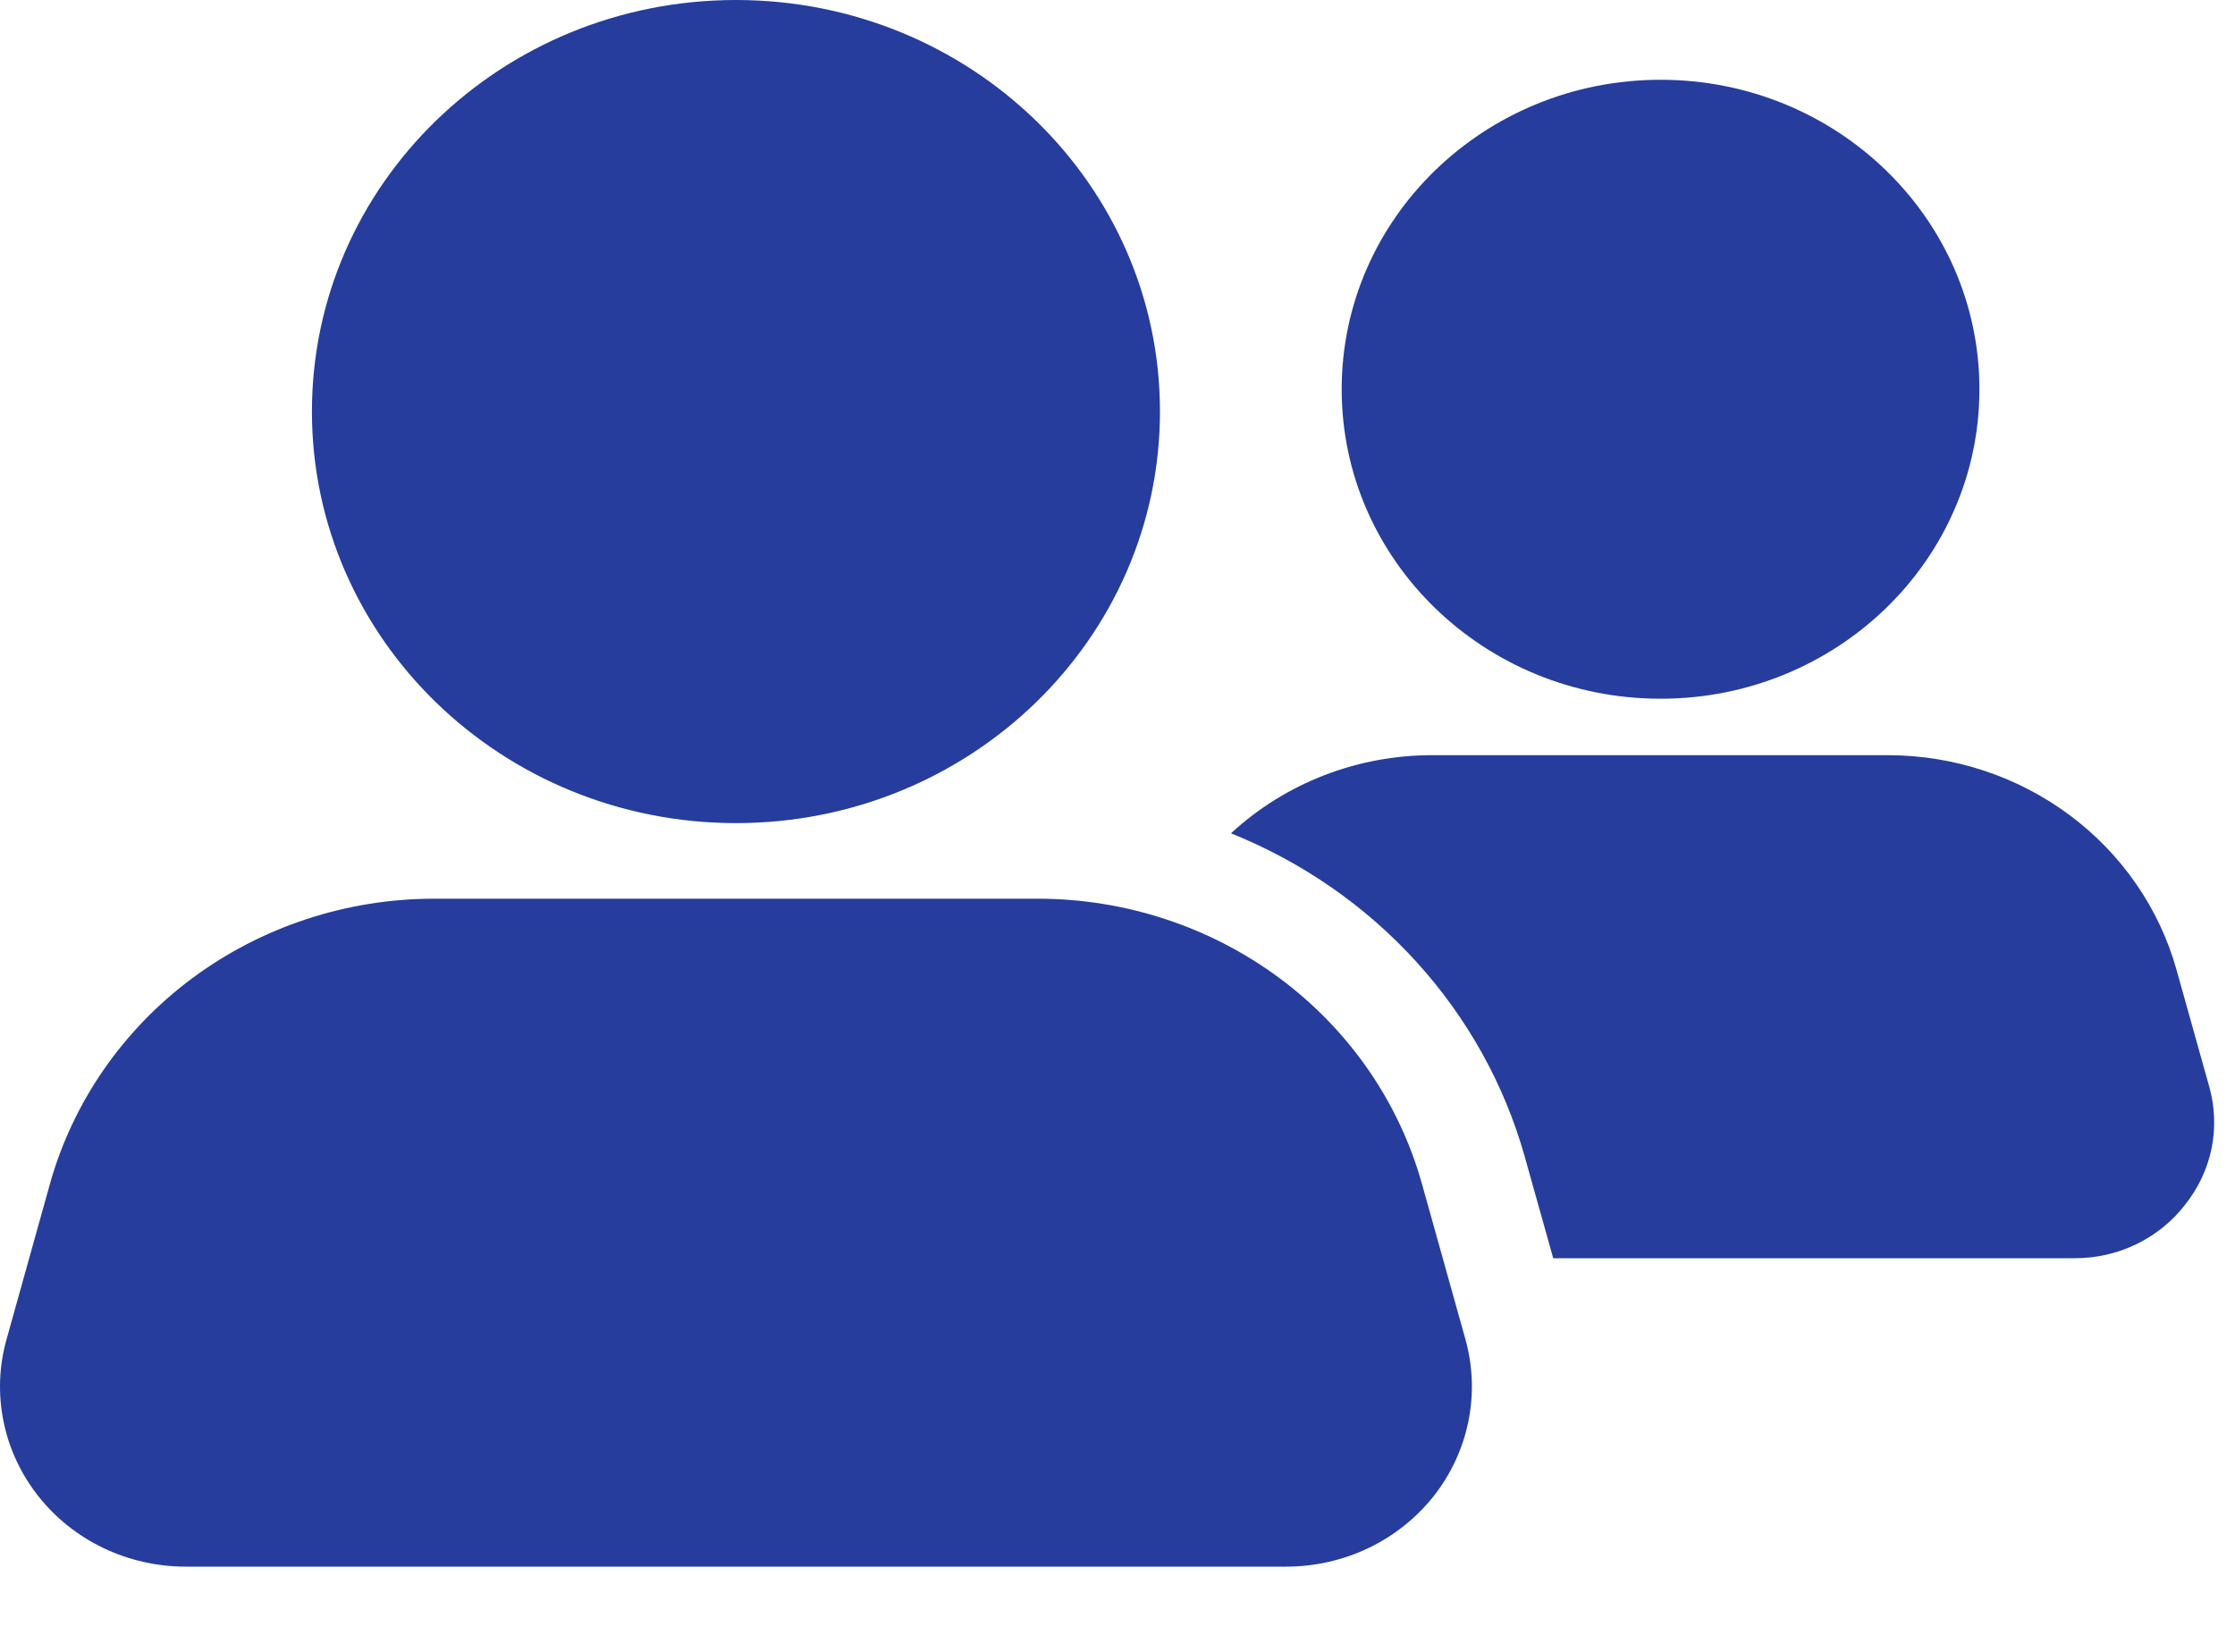
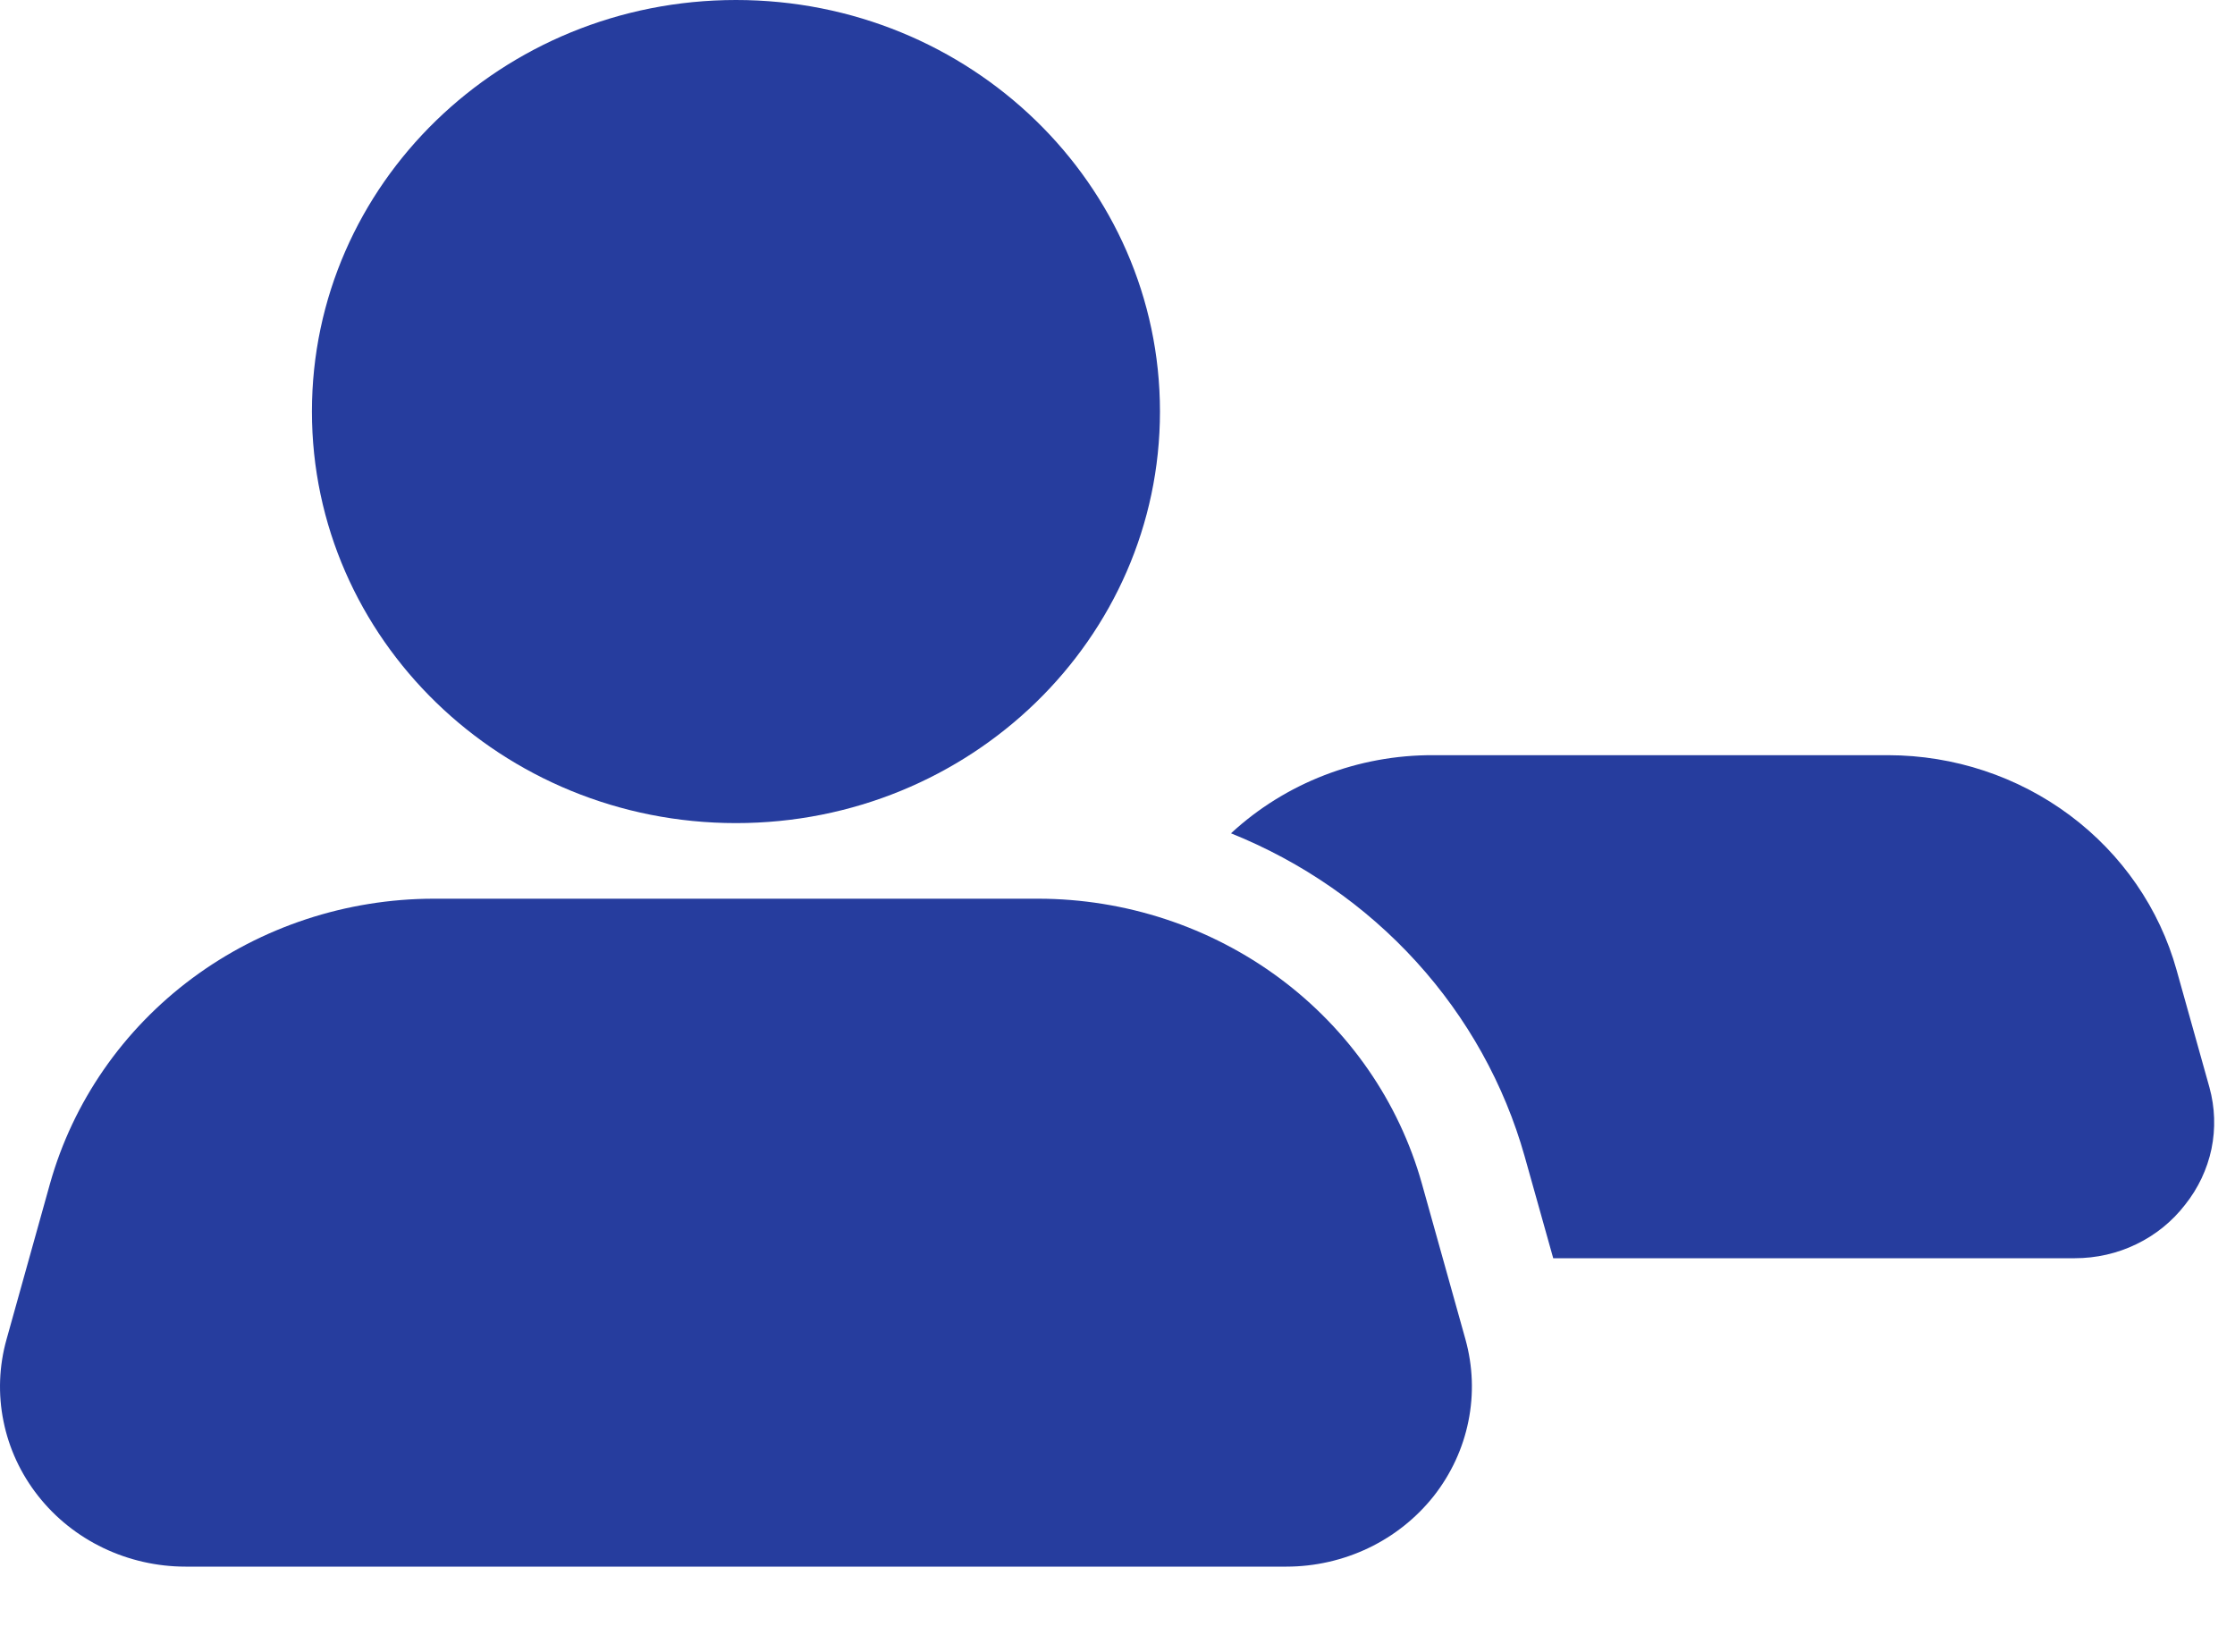
<svg xmlns="http://www.w3.org/2000/svg" width="23" height="17" viewBox="0 0 23 17" fill="none">
  <path d="M7.574 8.471C9.984 8.471 11.937 6.574 11.937 4.235C11.937 1.896 9.984 0 7.574 0C5.164 0 3.21 1.896 3.21 4.235C3.21 6.574 5.164 8.471 7.574 8.471Z" fill="#263D9E" />
  <path d="M15.081 13.785L14.632 12.18C14.396 11.339 13.882 10.597 13.168 10.067C12.455 9.538 11.582 9.25 10.684 9.249H4.463C3.565 9.25 2.692 9.538 1.979 10.067C1.266 10.597 0.752 11.339 0.515 12.18L0.067 13.785C-0.01 14.059 -0.021 14.348 0.036 14.627C0.092 14.906 0.214 15.169 0.393 15.396C0.571 15.622 0.8 15.805 1.063 15.931C1.326 16.057 1.616 16.123 1.909 16.123H13.238C13.531 16.123 13.821 16.057 14.084 15.931C14.347 15.805 14.576 15.622 14.755 15.396C14.933 15.169 15.055 14.906 15.111 14.627C15.168 14.348 15.157 14.059 15.081 13.785Z" fill="#263D9E" />
-   <path d="M17.089 7.191C18.901 7.191 20.37 5.765 20.37 4.006C20.37 2.247 18.901 0.821 17.089 0.821C15.276 0.821 13.807 2.247 13.807 4.006C13.807 5.765 15.276 7.191 17.089 7.191Z" fill="#263D9E" />
  <path d="M22.486 12.399C22.354 12.57 22.183 12.709 21.986 12.804C21.789 12.9 21.572 12.949 21.352 12.949H15.984L15.69 11.901C15.481 11.16 15.1 10.475 14.576 9.899C14.052 9.322 13.399 8.87 12.668 8.576C13.229 8.057 13.976 7.768 14.752 7.772H19.432C20.108 7.773 20.765 7.991 21.301 8.391C21.837 8.791 22.223 9.351 22.399 9.984L22.737 11.191C22.794 11.398 22.801 11.614 22.758 11.824C22.714 12.033 22.621 12.23 22.486 12.399Z" fill="#263D9E" />
</svg>